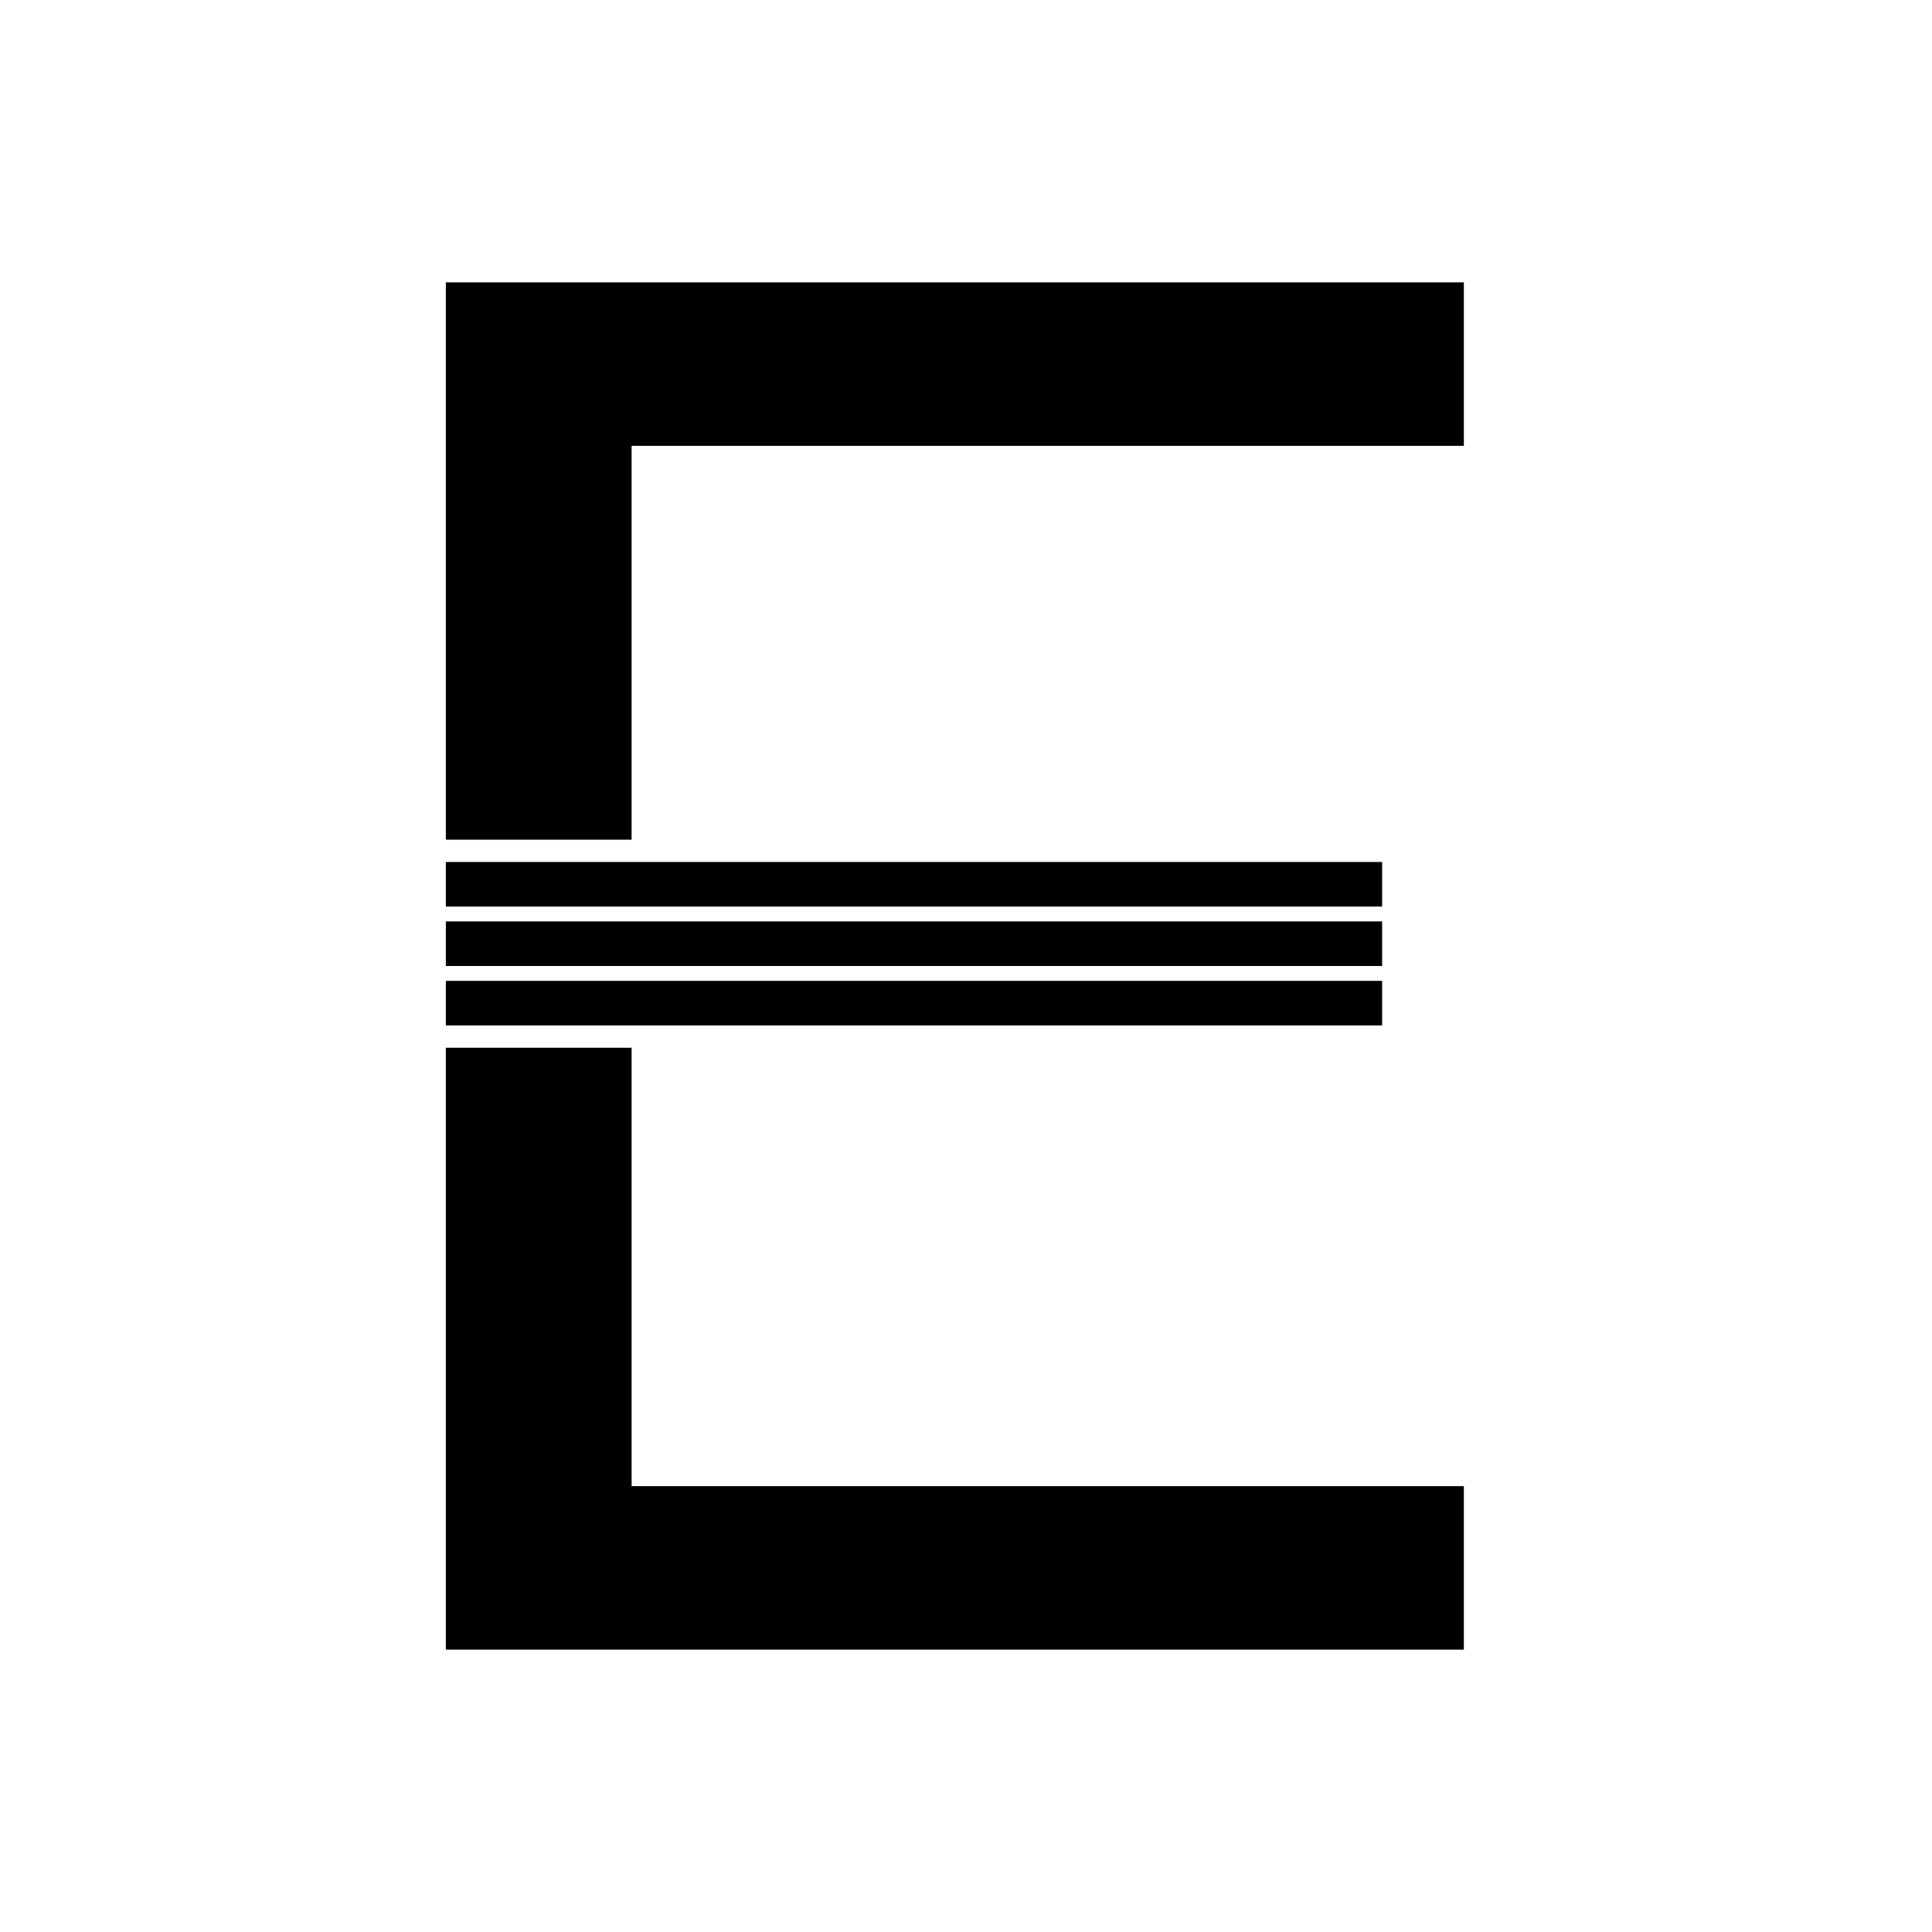
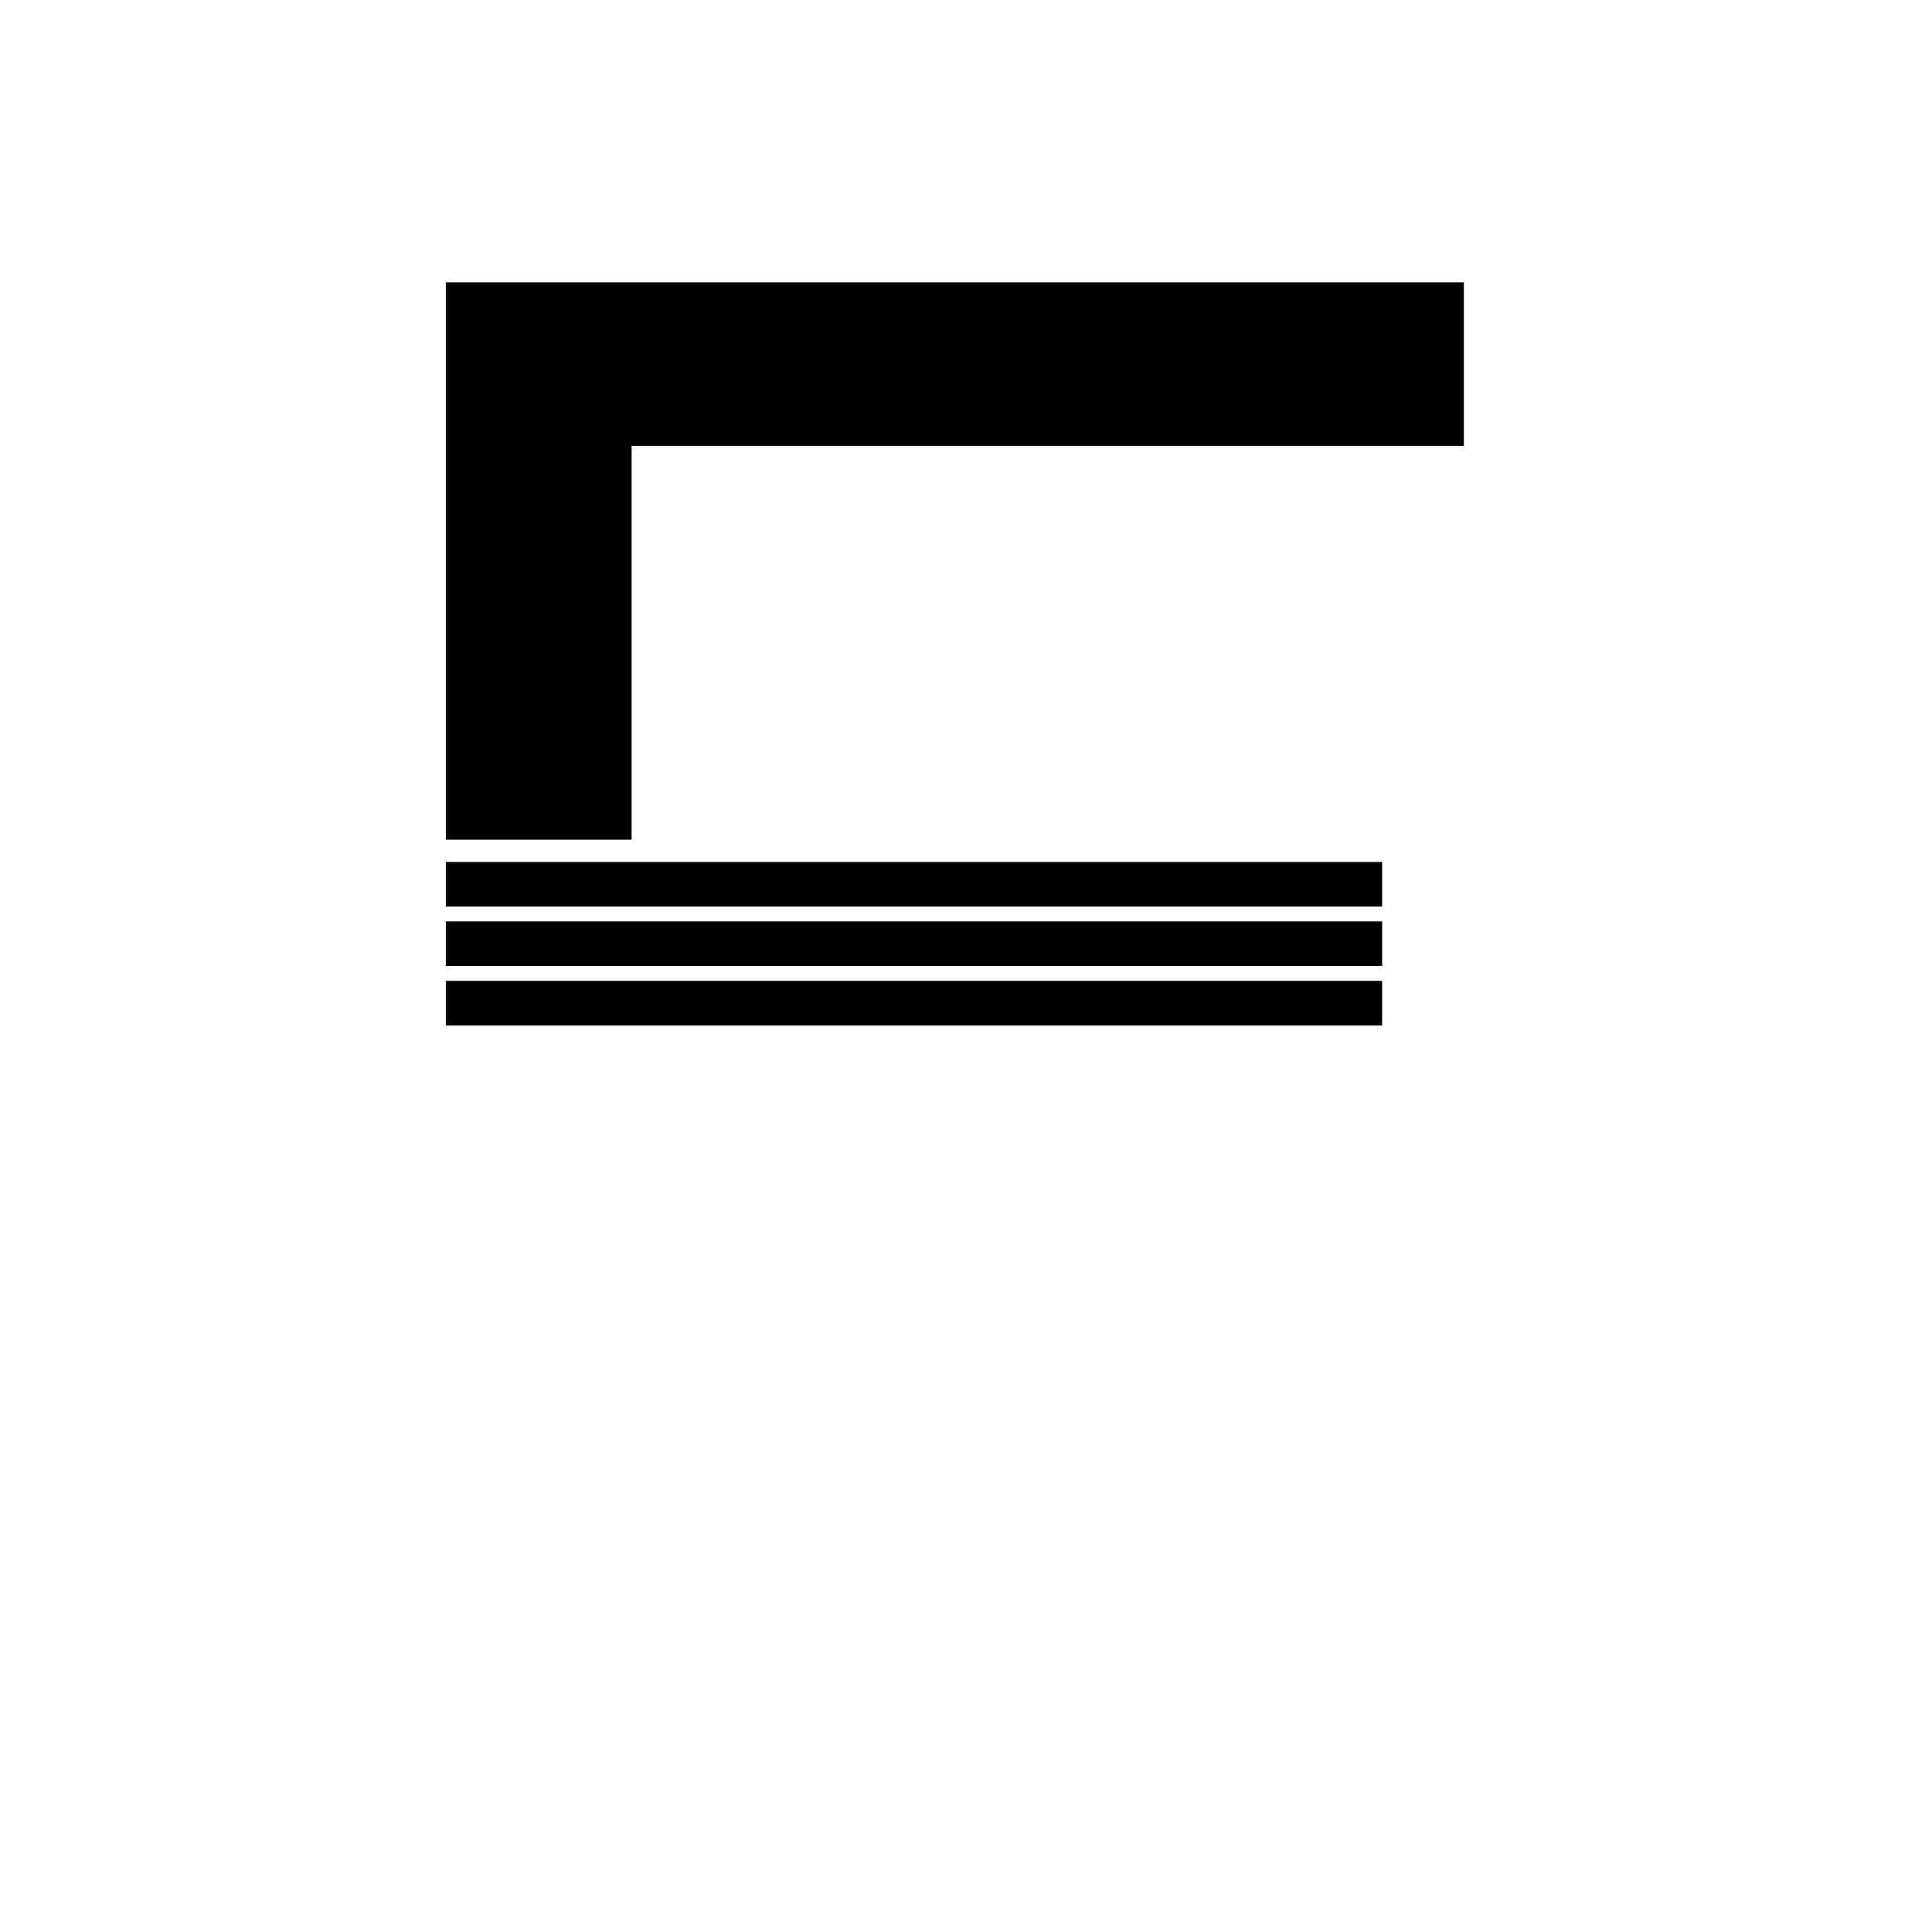
<svg xmlns="http://www.w3.org/2000/svg" version="1.0" width="260pt" height="260pt" viewBox="0 0 260 260" preserveAspectRatio="xMidYMid meet">
  <g transform="translate(0,260) scale(0.1,-0.1)" fill="#000000" stroke="none">
    <path d="M600 1845 l0 -375 125 0 125 0 0 265 0 265 560 0 560 0 0 110 0 110 -685 0 -685 0 0 -375z" />
    <path d="M600 1410 l0 -30 630 0 630 0 0 30 0 30 -630 0 -630 0 0 -30z" />
    <path d="M600 1330 l0 -30 630 0 630 0 0 30 0 30 -630 0 -630 0 0 -30z" />
    <path d="M600 1250 l0 -30 630 0 630 0 0 30 0 30 -630 0 -630 0 0 -30z" />
-     <path d="M600 785 l0 -405 685 0 685 0 0 110 0 110 -560 0 -560 0 0 295 0 295 -125 0 -125 0 0 -405z" />
  </g>
</svg>